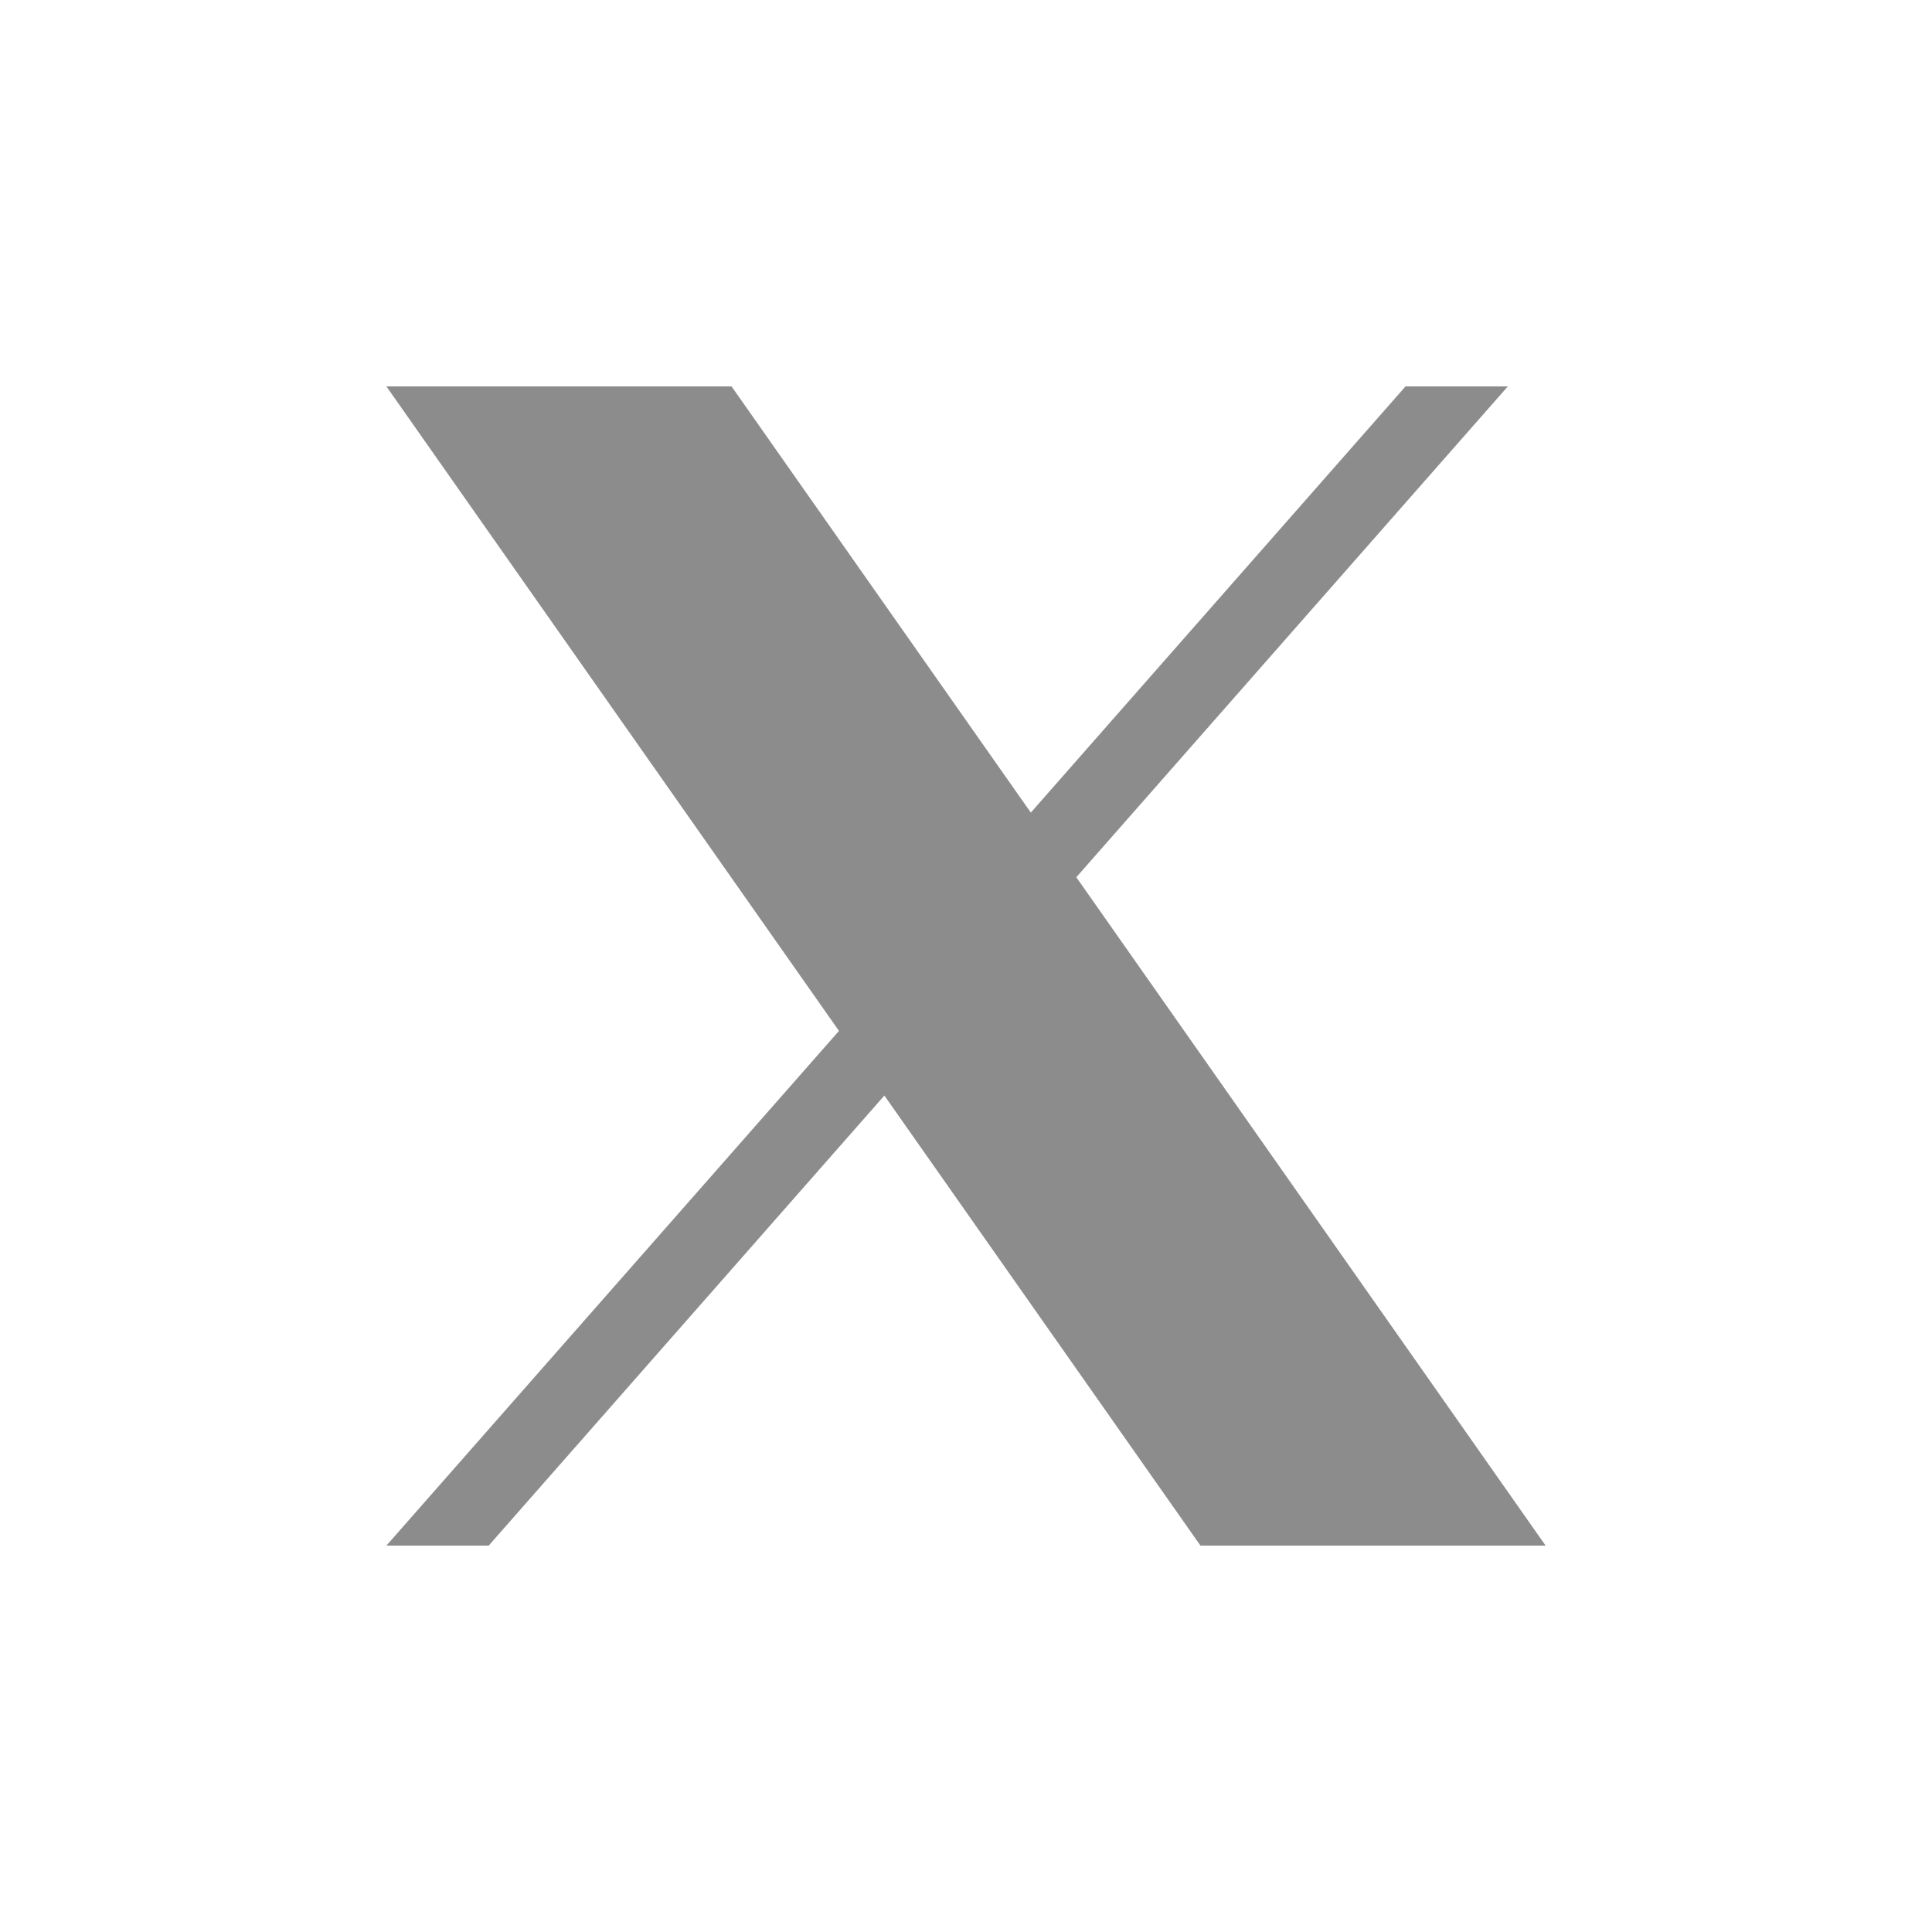
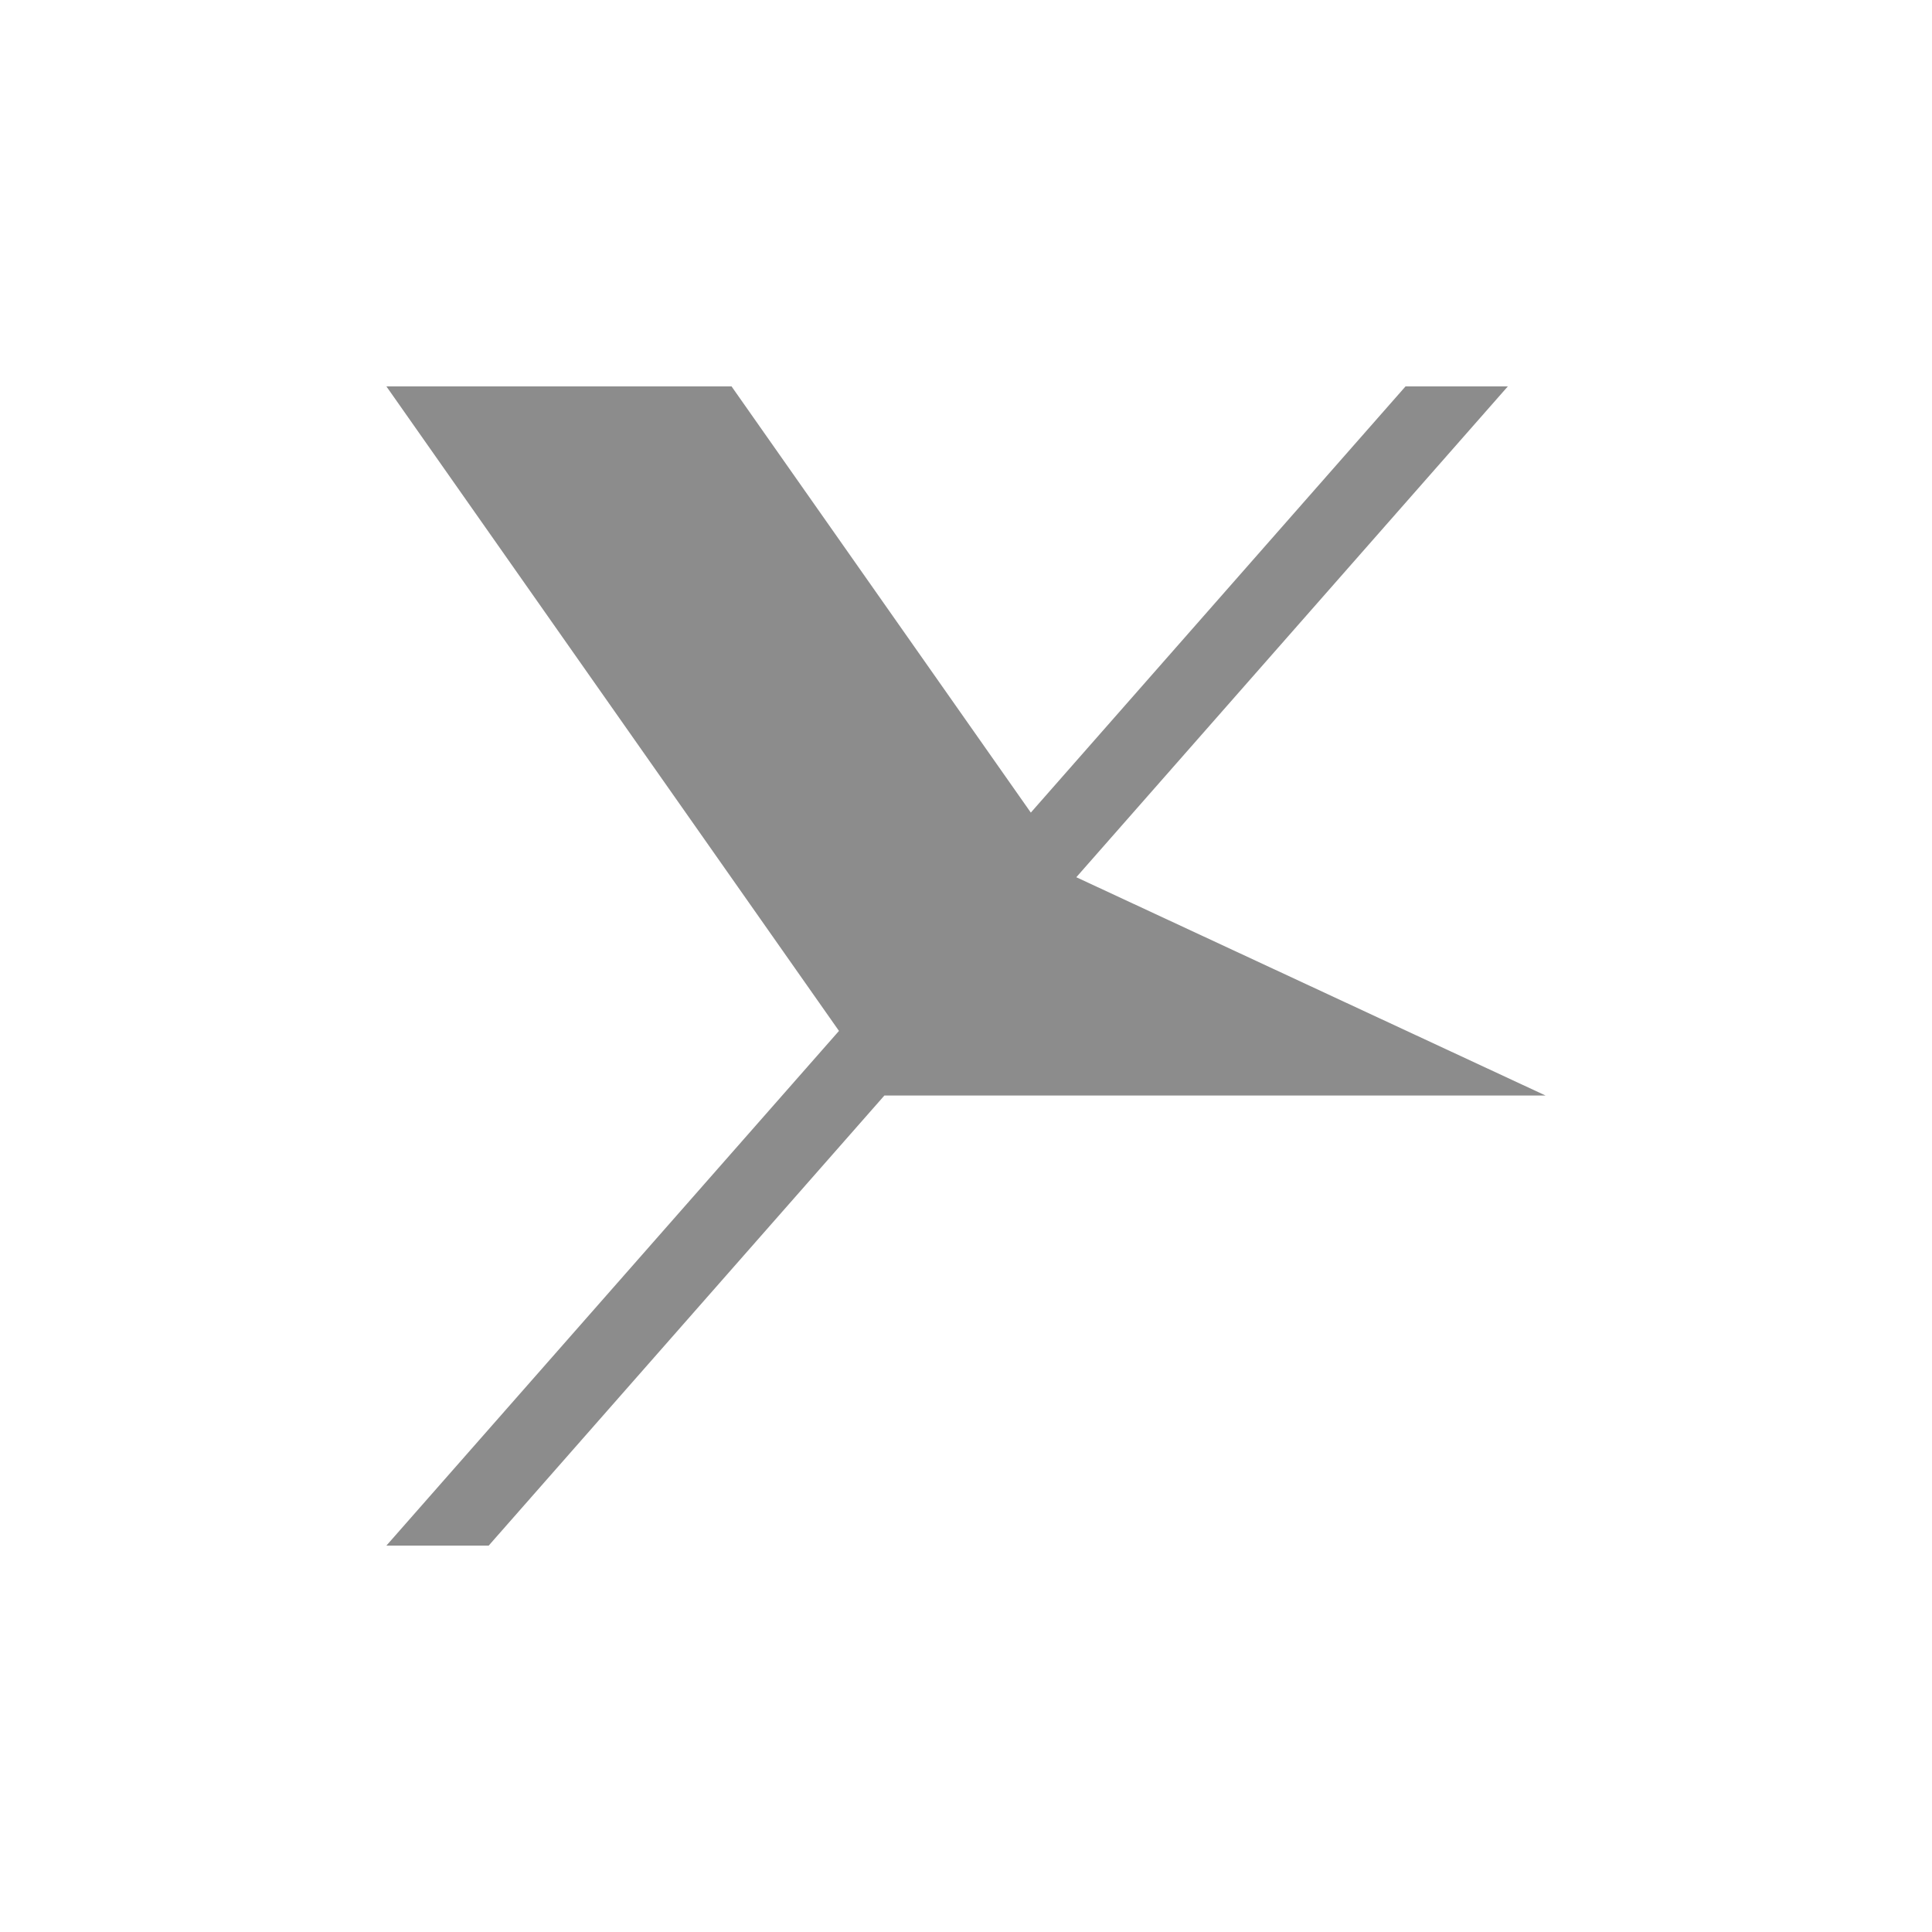
<svg xmlns="http://www.w3.org/2000/svg" width="20" height="20" viewBox="0 0 20 20" fill="none">
-   <path d="M11.142 9.081L15.609 4H14.55L10.671 8.412L7.573 4H4L8.685 10.672L4 16H5.059L9.155 11.341L12.427 16H16L11.142 9.081Z" fill="black" fill-opacity="0.45" />
+   <path d="M11.142 9.081L15.609 4H14.55L10.671 8.412L7.573 4H4L8.685 10.672L4 16H5.059L9.155 11.341H16L11.142 9.081Z" fill="black" fill-opacity="0.45" />
</svg>